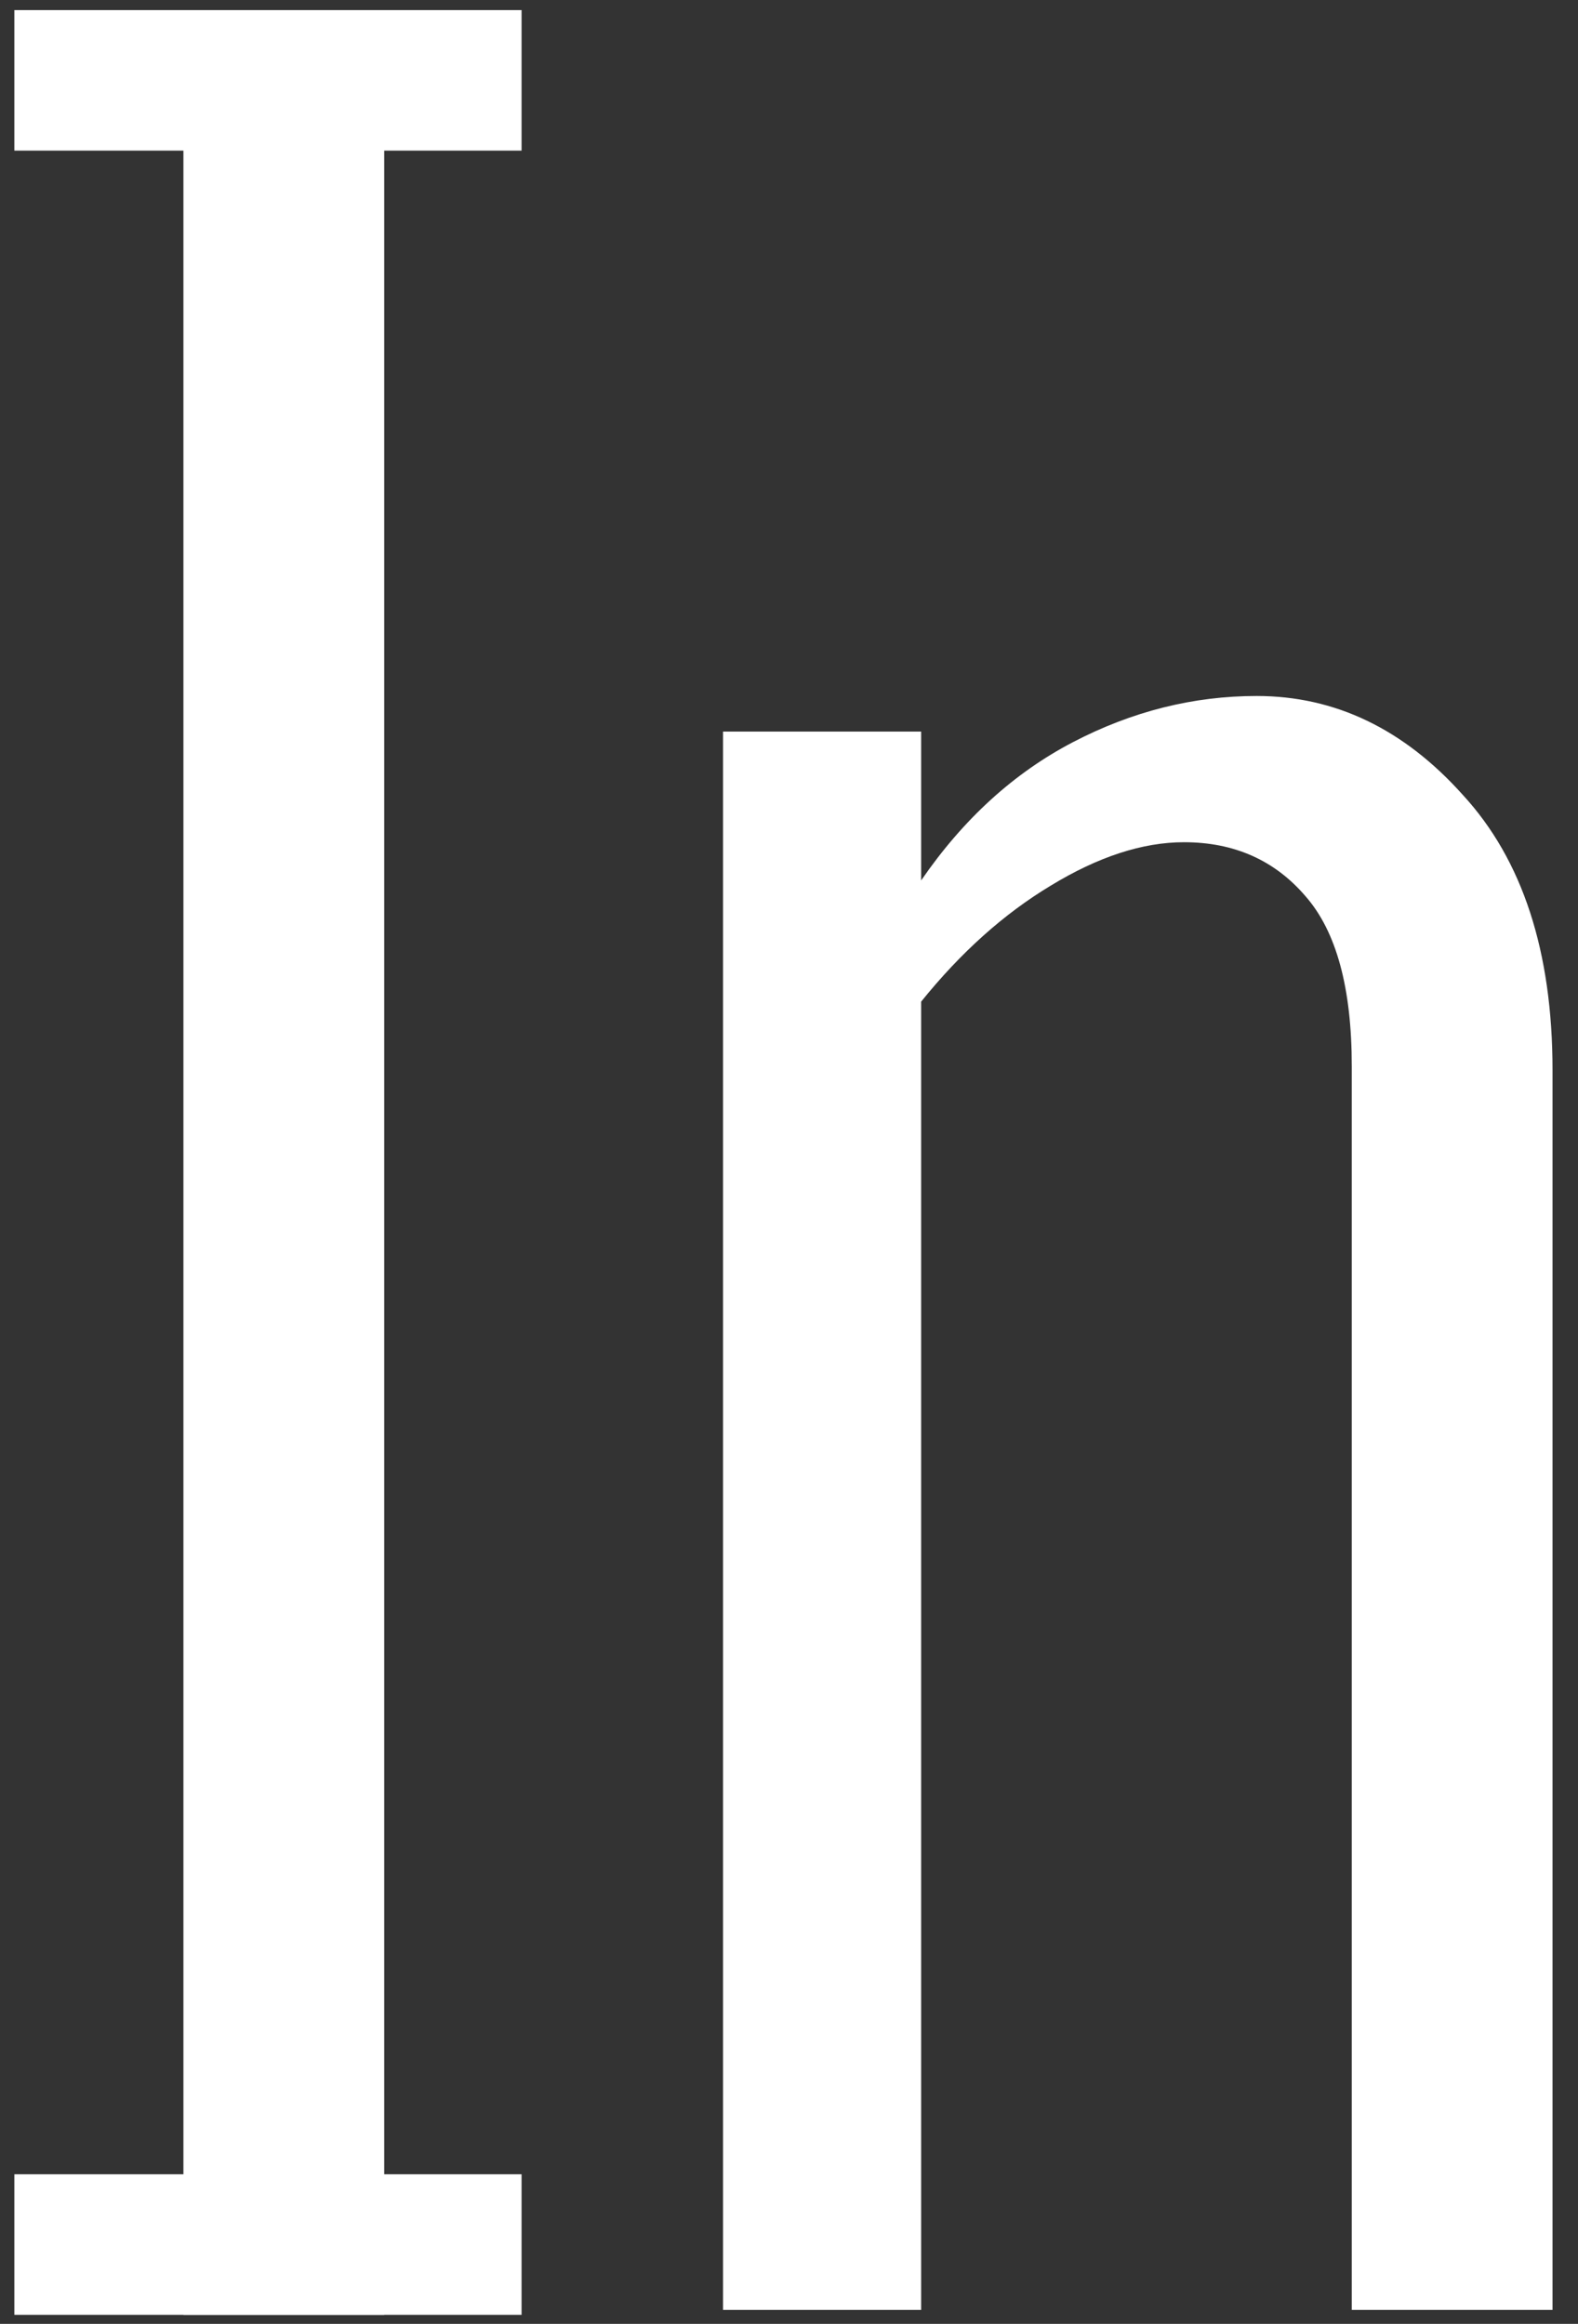
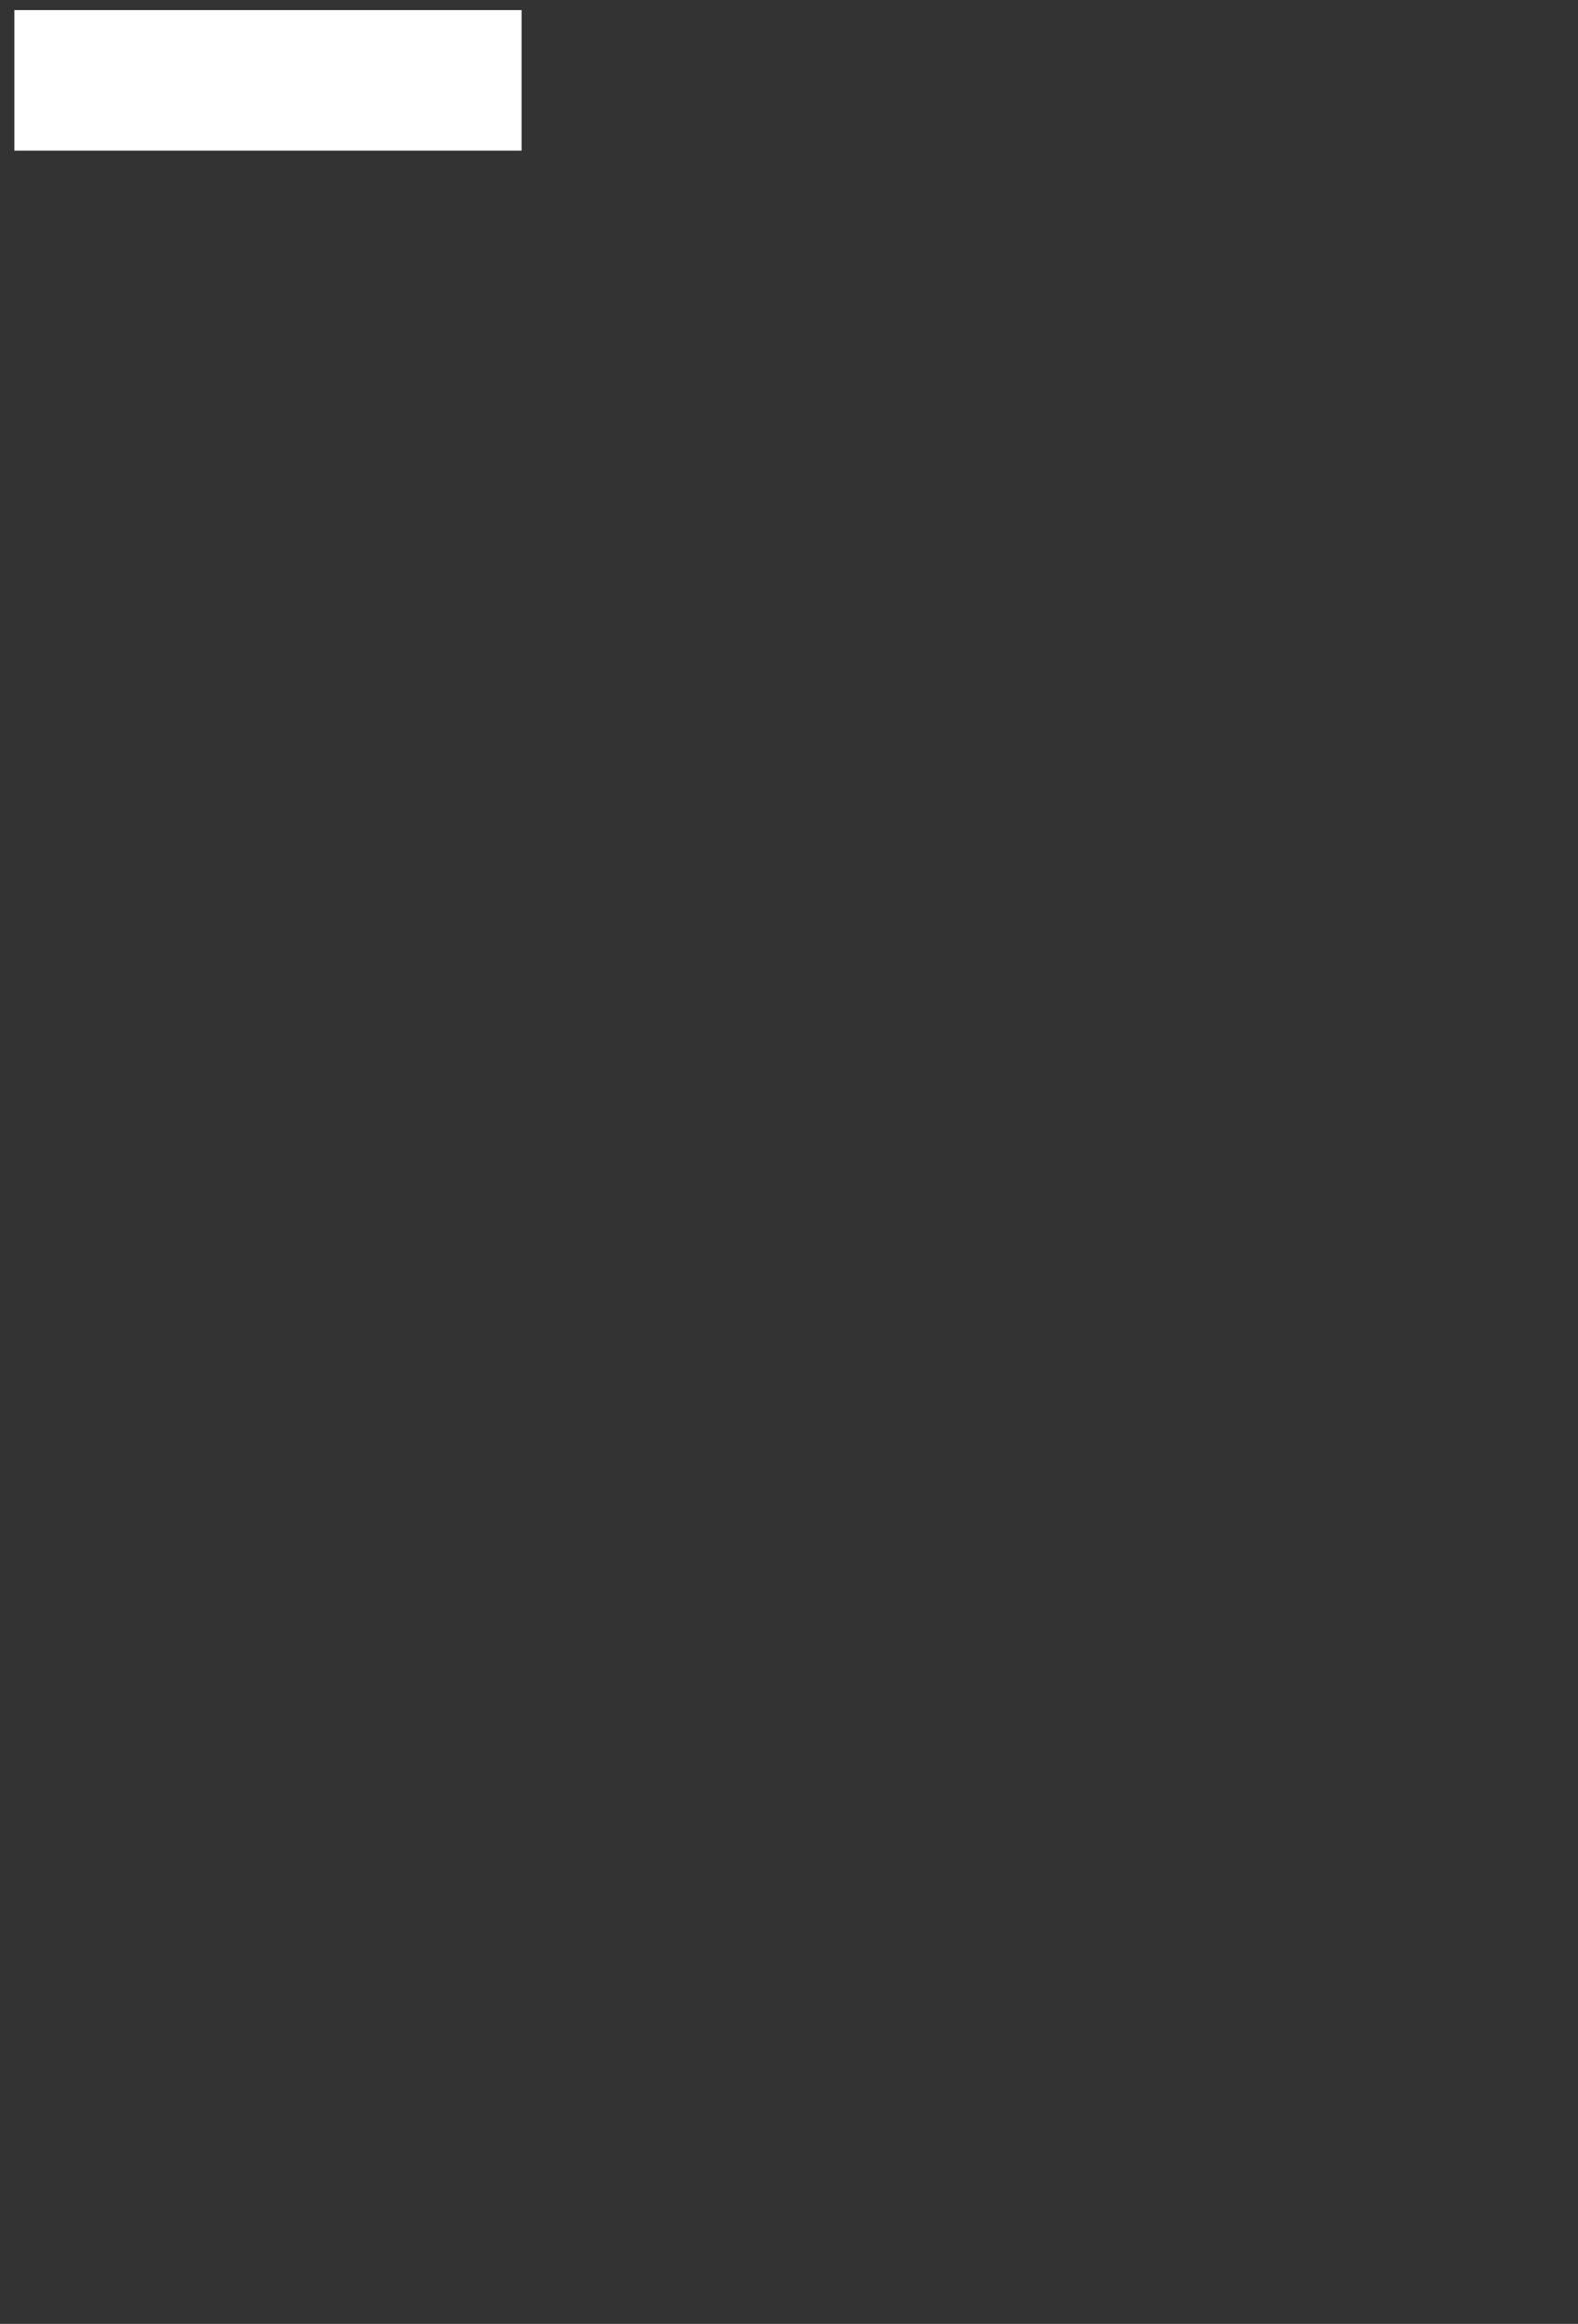
<svg xmlns="http://www.w3.org/2000/svg" width="55" height="81" viewBox="0 0 55 81" fill="none">
  <rect x="0" y="0" width="55" height="81" fill="#333333" stroke="none" />
-   <path d="M25.201 80.513V25.499H32.106V30.688C33.579 28.545 35.344 26.938 37.401 25.866C39.457 24.795 41.59 24.259 43.8 24.259C46.531 24.259 48.925 25.407 50.982 27.703C53.069 29.968 54.112 33.168 54.112 37.3V80.513H47.115V37.163C47.115 34.438 46.578 32.464 45.503 31.239C44.429 29.984 43.017 29.356 41.268 29.356C39.825 29.356 38.275 29.861 36.618 30.872C34.991 31.851 33.487 33.198 32.106 34.913V80.513H25.201Z" fill="white" />
-   <path d="M6.393 80.684V1.653H13.391V80.684H6.393Z" fill="white" />
-   <path d="M0.5 0.352H18.179V5.25H0.5V0.352Z" fill="white" />
-   <path d="M0.5 80.684H18.179V75.785H0.5V80.684Z" fill="white" />
+   <path d="M0.5 0.352H18.179V5.25H0.5Z" fill="white" />
</svg>